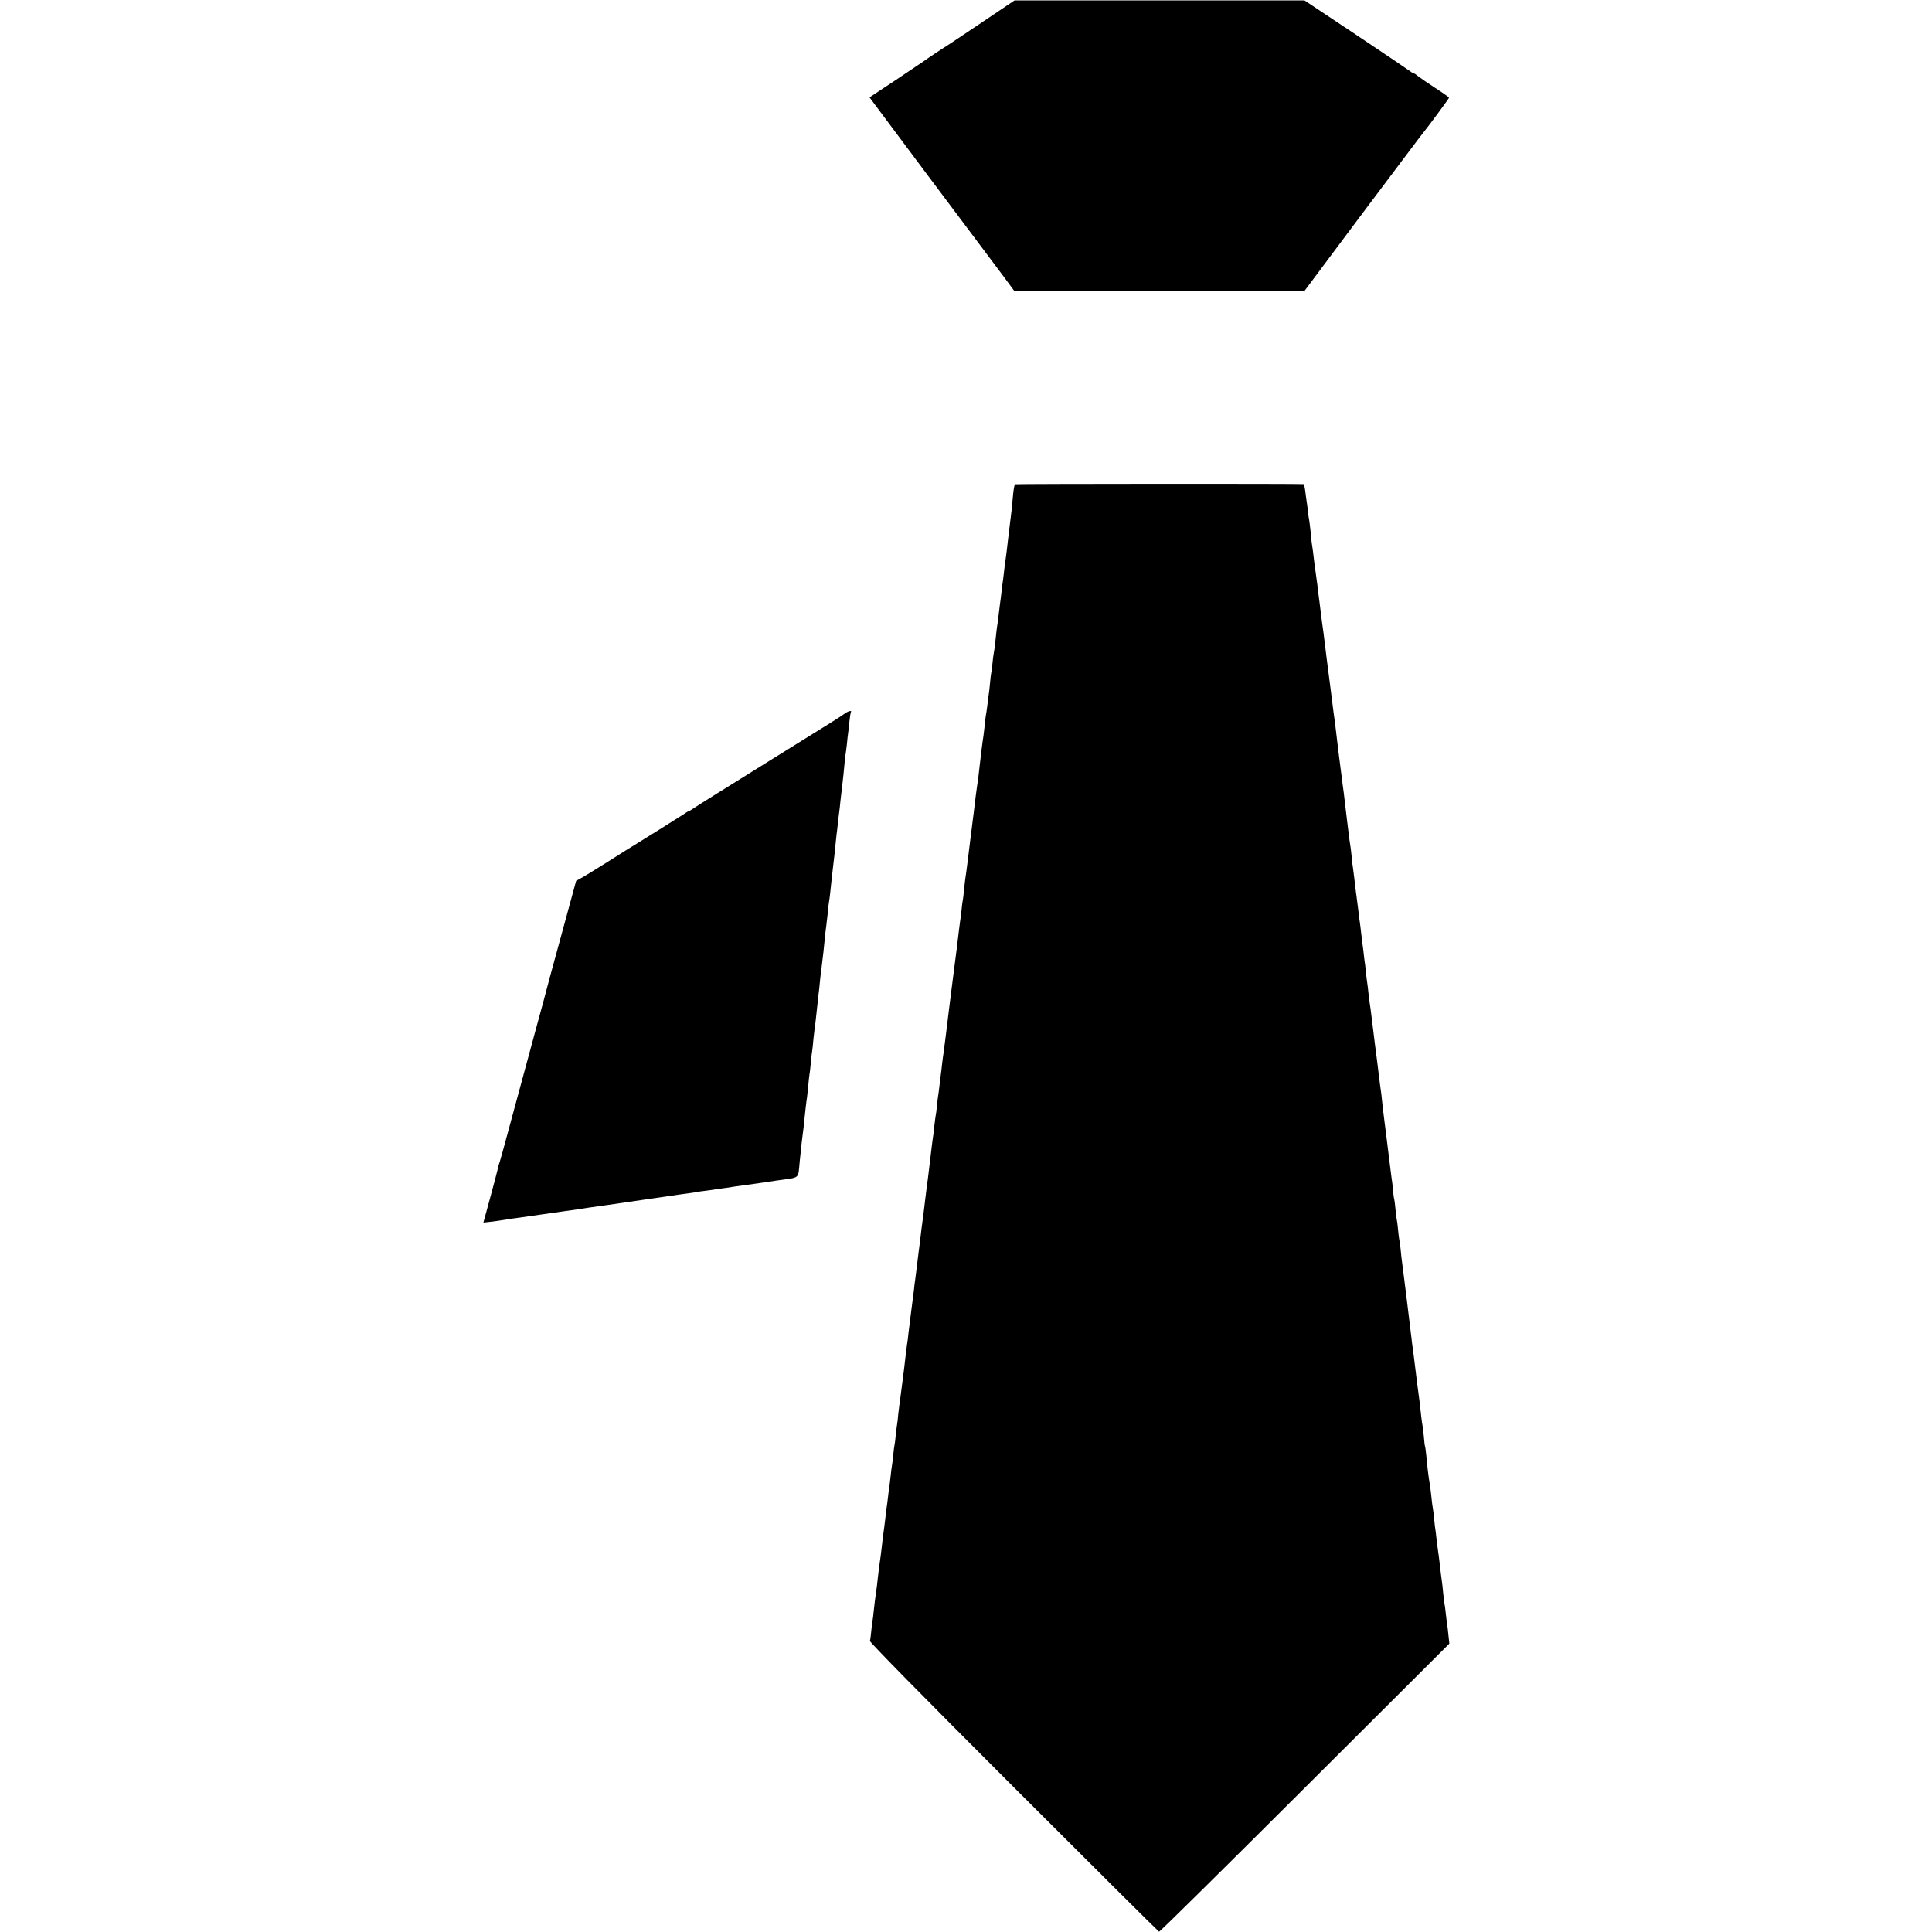
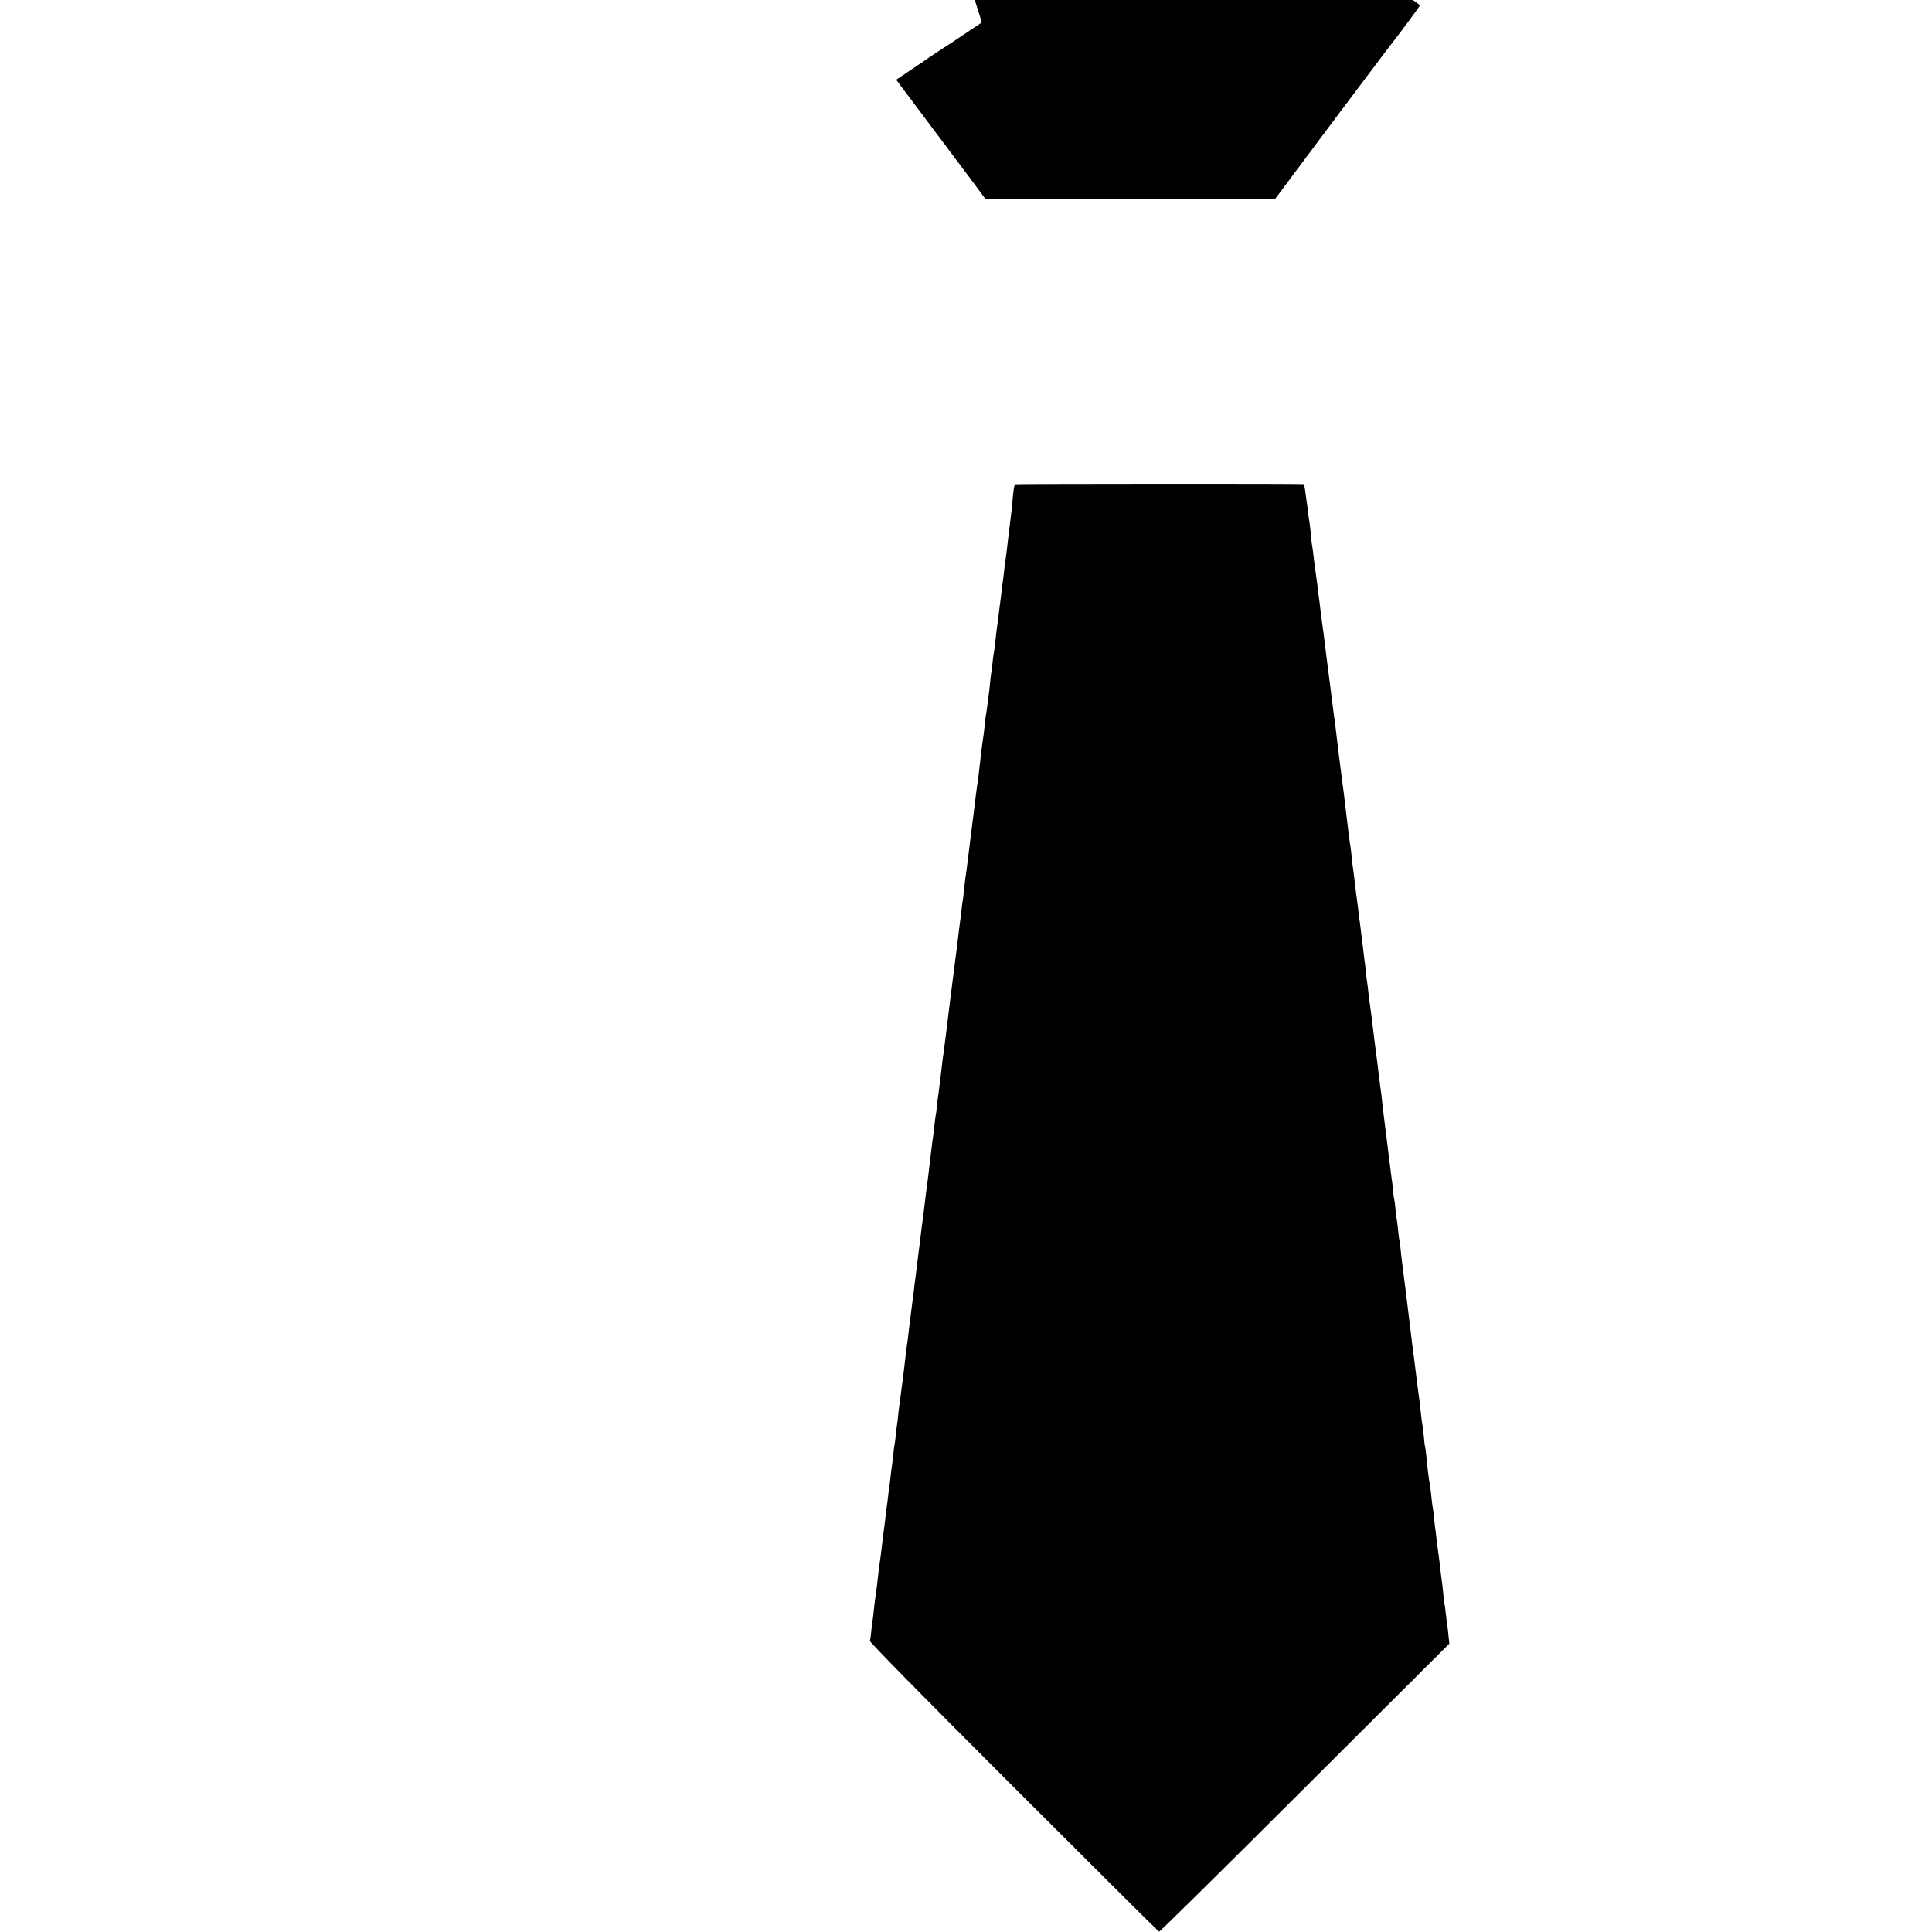
<svg xmlns="http://www.w3.org/2000/svg" version="1.0" width="1500pt" height="1500pt" viewBox="0 0 1500 1500" preserveAspectRatio="xMidYMid meet">
  <g transform="translate(0,1500) scale(0.1,-0.1)" fill="#000000" stroke="none">
-     <path d="M7623 14826 c-140 -94 -262 -176 -271 -181 -29 -17 -166 -109 -177 -118 -5 -4 -103 -70 -217 -146 l-207 -137 433 -580 c239 -318 453 -605 477 -636 24 -31 82 -109 129 -172 l85 -115 1126 -1 1126 0 458 613 c253 336 465 619 473 627 24 28 192 255 192 261 0 4 -47 38 -105 75 -58 38 -118 79 -133 91 -15 13 -30 23 -34 23 -4 0 -16 6 -25 14 -10 8 -199 136 -421 284 l-404 269 -1125 0 -1126 0 -254 -171z" />
+     <path d="M7623 14826 c-140 -94 -262 -176 -271 -181 -29 -17 -166 -109 -177 -118 -5 -4 -103 -70 -217 -146 c239 -318 453 -605 477 -636 24 -31 82 -109 129 -172 l85 -115 1126 -1 1126 0 458 613 c253 336 465 619 473 627 24 28 192 255 192 261 0 4 -47 38 -105 75 -58 38 -118 79 -133 91 -15 13 -30 23 -34 23 -4 0 -16 6 -25 14 -10 8 -199 136 -421 284 l-404 269 -1125 0 -1126 0 -254 -171z" />
    <path d="M7881 11240 c-5 -3 -11 -36 -15 -75 -7 -87 -14 -150 -26 -240 -5 -38 -12 -95 -15 -125 -6 -59 -14 -119 -20 -160 -2 -14 -7 -50 -10 -80 -3 -30 -8 -66 -10 -80 -2 -14 -7 -50 -10 -80 -3 -30 -8 -66 -10 -80 -2 -14 -6 -50 -10 -80 -3 -30 -8 -66 -10 -80 -5 -27 -15 -116 -20 -168 -2 -18 -6 -45 -9 -60 -3 -15 -8 -54 -11 -87 -3 -33 -8 -67 -10 -75 -2 -8 -6 -44 -9 -80 -3 -36 -8 -74 -10 -85 -2 -11 -7 -47 -10 -80 -4 -33 -9 -67 -11 -75 -2 -8 -6 -42 -9 -75 -4 -33 -8 -71 -10 -85 -6 -31 -27 -204 -31 -245 -3 -30 -12 -107 -20 -155 -2 -14 -6 -47 -10 -75 -3 -27 -10 -84 -15 -125 -6 -41 -12 -95 -15 -120 -3 -25 -8 -63 -11 -85 -5 -45 -13 -103 -19 -155 -10 -81 -16 -126 -20 -150 -2 -14 -7 -54 -10 -90 -4 -36 -8 -72 -10 -80 -2 -8 -7 -44 -10 -80 -4 -36 -9 -74 -11 -85 -2 -11 -6 -42 -9 -70 -6 -54 -20 -170 -40 -320 -6 -42 -34 -271 -41 -325 -3 -25 -7 -58 -9 -75 -2 -16 -9 -70 -15 -120 -6 -49 -13 -101 -15 -115 -2 -14 -7 -47 -10 -75 -3 -27 -7 -66 -10 -85 -2 -19 -7 -60 -11 -90 -3 -30 -8 -62 -9 -70 -2 -8 -6 -44 -10 -80 -3 -36 -8 -72 -10 -80 -2 -8 -6 -42 -10 -75 -3 -33 -7 -71 -10 -85 -2 -14 -7 -47 -10 -75 -3 -27 -10 -84 -15 -125 -5 -41 -12 -97 -15 -125 -4 -27 -8 -61 -10 -75 -2 -14 -6 -50 -10 -80 -3 -30 -10 -86 -15 -125 -5 -38 -12 -89 -15 -112 -3 -24 -7 -62 -10 -85 -9 -66 -15 -120 -20 -158 -8 -65 -15 -125 -20 -160 -3 -19 -7 -53 -9 -75 -3 -22 -12 -92 -20 -155 -8 -63 -18 -142 -22 -175 -3 -33 -7 -67 -9 -75 -3 -15 -12 -90 -20 -160 -4 -37 -10 -85 -20 -160 -3 -25 -8 -63 -11 -85 -2 -22 -7 -51 -9 -65 -2 -14 -7 -54 -11 -90 -3 -36 -7 -72 -9 -80 -2 -8 -6 -44 -10 -80 -3 -36 -8 -72 -10 -80 -2 -8 -7 -44 -10 -80 -4 -36 -8 -72 -10 -80 -2 -8 -6 -44 -10 -80 -4 -36 -8 -72 -10 -80 -2 -8 -6 -44 -10 -80 -4 -36 -9 -73 -11 -84 -2 -10 -6 -44 -9 -75 -4 -31 -8 -67 -10 -81 -6 -41 -14 -101 -20 -160 -3 -30 -10 -82 -15 -115 -5 -33 -11 -87 -15 -120 -3 -33 -8 -71 -10 -85 -11 -75 -15 -111 -21 -165 -3 -33 -7 -67 -9 -75 -2 -8 -7 -44 -10 -80 -3 -36 -8 -72 -11 -80 -2 -10 391 -410 1116 -1135 616 -616 1124 -1121 1129 -1123 5 -2 514 501 1131 1117 l1123 1120 -7 63 c-3 35 -8 74 -10 88 -3 14 -7 52 -11 85 -3 33 -8 67 -10 75 -2 8 -6 45 -10 82 -3 37 -8 77 -10 90 -4 25 -11 85 -20 163 -3 28 -8 61 -10 75 -2 14 -7 52 -11 85 -3 33 -8 68 -9 77 -2 9 -7 48 -10 85 -4 37 -8 75 -10 83 -2 8 -7 42 -10 75 -3 33 -8 71 -10 85 -6 35 -17 110 -20 140 -1 14 -6 59 -10 100 -4 41 -9 78 -11 81 -2 4 -6 37 -9 75 -3 38 -8 76 -10 84 -2 8 -7 40 -10 70 -5 54 -21 185 -30 245 -2 17 -7 53 -10 80 -10 86 -26 209 -30 235 -2 14 -6 48 -9 75 -11 96 -66 540 -71 572 -3 18 -7 58 -10 90 -3 32 -7 65 -10 73 -2 8 -7 44 -10 80 -3 36 -8 72 -10 80 -2 8 -7 44 -10 80 -3 36 -8 72 -10 80 -3 8 -7 42 -10 75 -3 33 -7 71 -10 85 -2 14 -6 45 -9 70 -3 25 -17 137 -31 250 -15 113 -28 225 -31 250 -2 25 -7 63 -9 85 -7 47 -14 104 -21 160 -2 22 -7 56 -9 75 -3 19 -7 51 -9 70 -3 19 -7 58 -11 85 -3 28 -10 86 -16 130 -18 150 -20 160 -24 185 -2 14 -7 50 -10 80 -3 30 -7 64 -9 75 -2 11 -7 51 -11 88 -3 37 -8 76 -10 85 -1 9 -6 44 -9 77 -4 33 -9 71 -11 85 -2 14 -6 52 -10 85 -4 32 -8 66 -10 75 -1 8 -6 42 -9 75 -4 33 -9 71 -11 85 -4 27 -13 98 -21 170 -3 25 -7 56 -9 70 -3 14 -7 52 -10 85 -3 33 -8 71 -10 85 -4 23 -8 49 -20 150 -3 19 -11 94 -20 165 -8 72 -17 144 -20 160 -2 17 -7 53 -10 80 -10 81 -16 128 -20 155 -2 14 -9 70 -15 125 -6 55 -13 111 -15 125 -10 69 -15 109 -20 150 -3 25 -8 61 -10 80 -10 78 -16 122 -36 280 -22 181 -27 220 -34 265 -2 17 -7 53 -10 80 -3 28 -8 64 -10 80 -3 17 -7 53 -10 80 -3 28 -10 79 -15 115 -5 36 -12 85 -15 110 -6 59 -16 129 -21 160 -2 14 -6 54 -9 90 -4 36 -8 72 -10 80 -2 8 -7 41 -10 73 -4 32 -8 66 -10 75 -2 10 -6 43 -10 75 -4 31 -10 58 -14 58 -20 4 -2234 3 -2240 -1z" />
-     <path d="M6560 9461 c-38 -28 -69 -47 -615 -386 -280 -174 -529 -329 -553 -346 -23 -16 -45 -29 -48 -29 -3 0 -17 -8 -32 -19 -15 -10 -94 -60 -177 -112 -82 -51 -170 -105 -195 -121 -25 -15 -124 -77 -220 -138 -96 -60 -191 -119 -211 -129 l-36 -20 -92 -338 c-51 -186 -101 -371 -112 -410 -39 -149 -59 -222 -99 -368 -56 -205 -157 -577 -225 -830 -31 -115 -60 -221 -65 -235 -5 -14 -12 -36 -14 -50 -3 -14 -29 -114 -59 -224 l-54 -198 54 6 c30 3 84 11 121 17 37 6 83 13 102 15 19 3 98 14 175 25 77 11 156 22 175 25 19 2 67 9 105 15 84 13 107 16 165 24 25 3 56 8 70 10 14 2 138 20 275 40 138 20 261 38 275 40 14 2 48 7 75 10 28 4 57 8 65 10 8 2 39 7 69 10 30 4 62 8 71 10 9 2 41 6 70 10 29 4 62 8 73 11 11 2 57 8 101 14 45 6 92 13 106 15 14 2 75 11 135 20 182 26 160 7 174 148 7 67 14 136 16 152 13 101 17 134 20 170 5 54 17 156 21 177 1 10 5 48 9 86 3 38 8 80 10 93 3 13 7 55 11 94 3 38 8 78 10 88 2 10 6 48 9 85 4 37 9 81 11 97 3 17 7 48 9 70 4 39 13 116 21 193 3 20 7 57 9 82 2 25 7 68 11 95 15 123 21 173 29 260 3 33 8 71 10 85 2 14 7 57 11 95 3 39 8 79 10 90 2 11 7 45 10 75 7 70 11 105 23 210 6 47 13 112 16 145 3 33 8 76 10 95 3 19 7 58 10 85 3 28 7 66 10 85 3 19 7 60 10 90 3 30 10 89 15 130 5 41 12 105 15 142 3 37 7 75 9 85 2 10 7 47 11 83 3 36 8 76 10 90 2 14 7 54 10 90 4 36 9 68 12 73 8 13 -22 6 -47 -12z" />
  </g>
</svg>